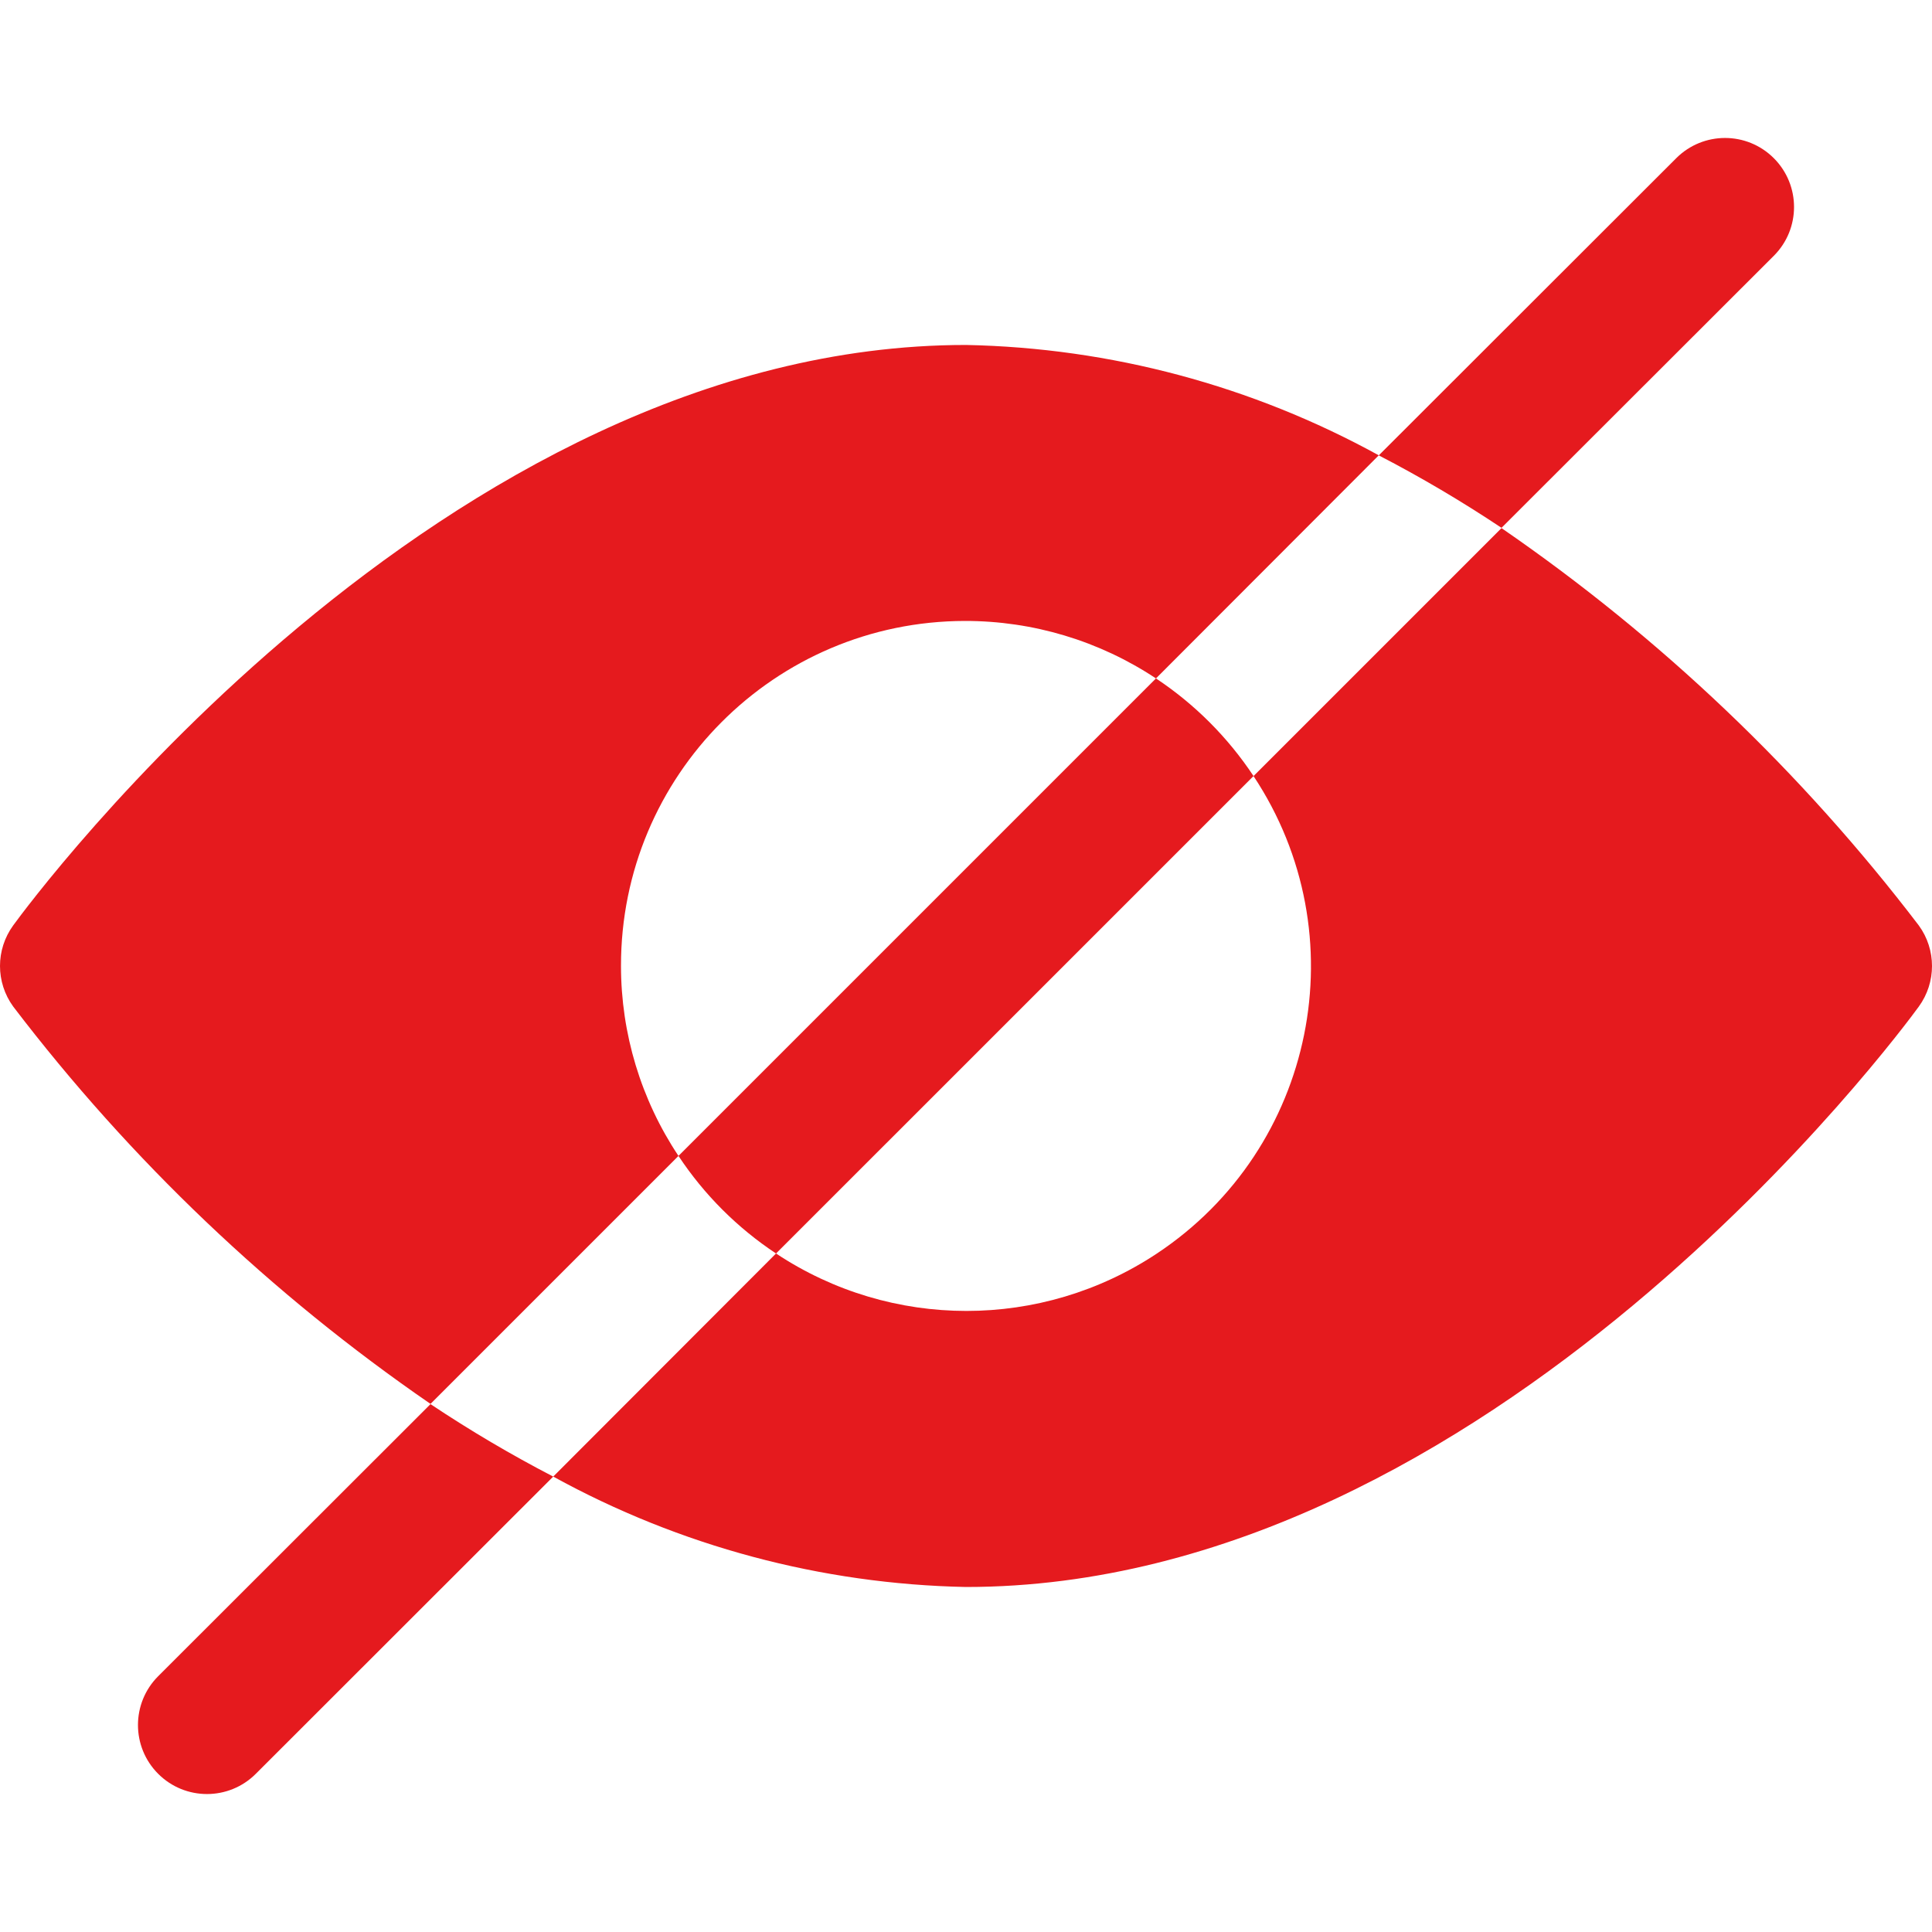
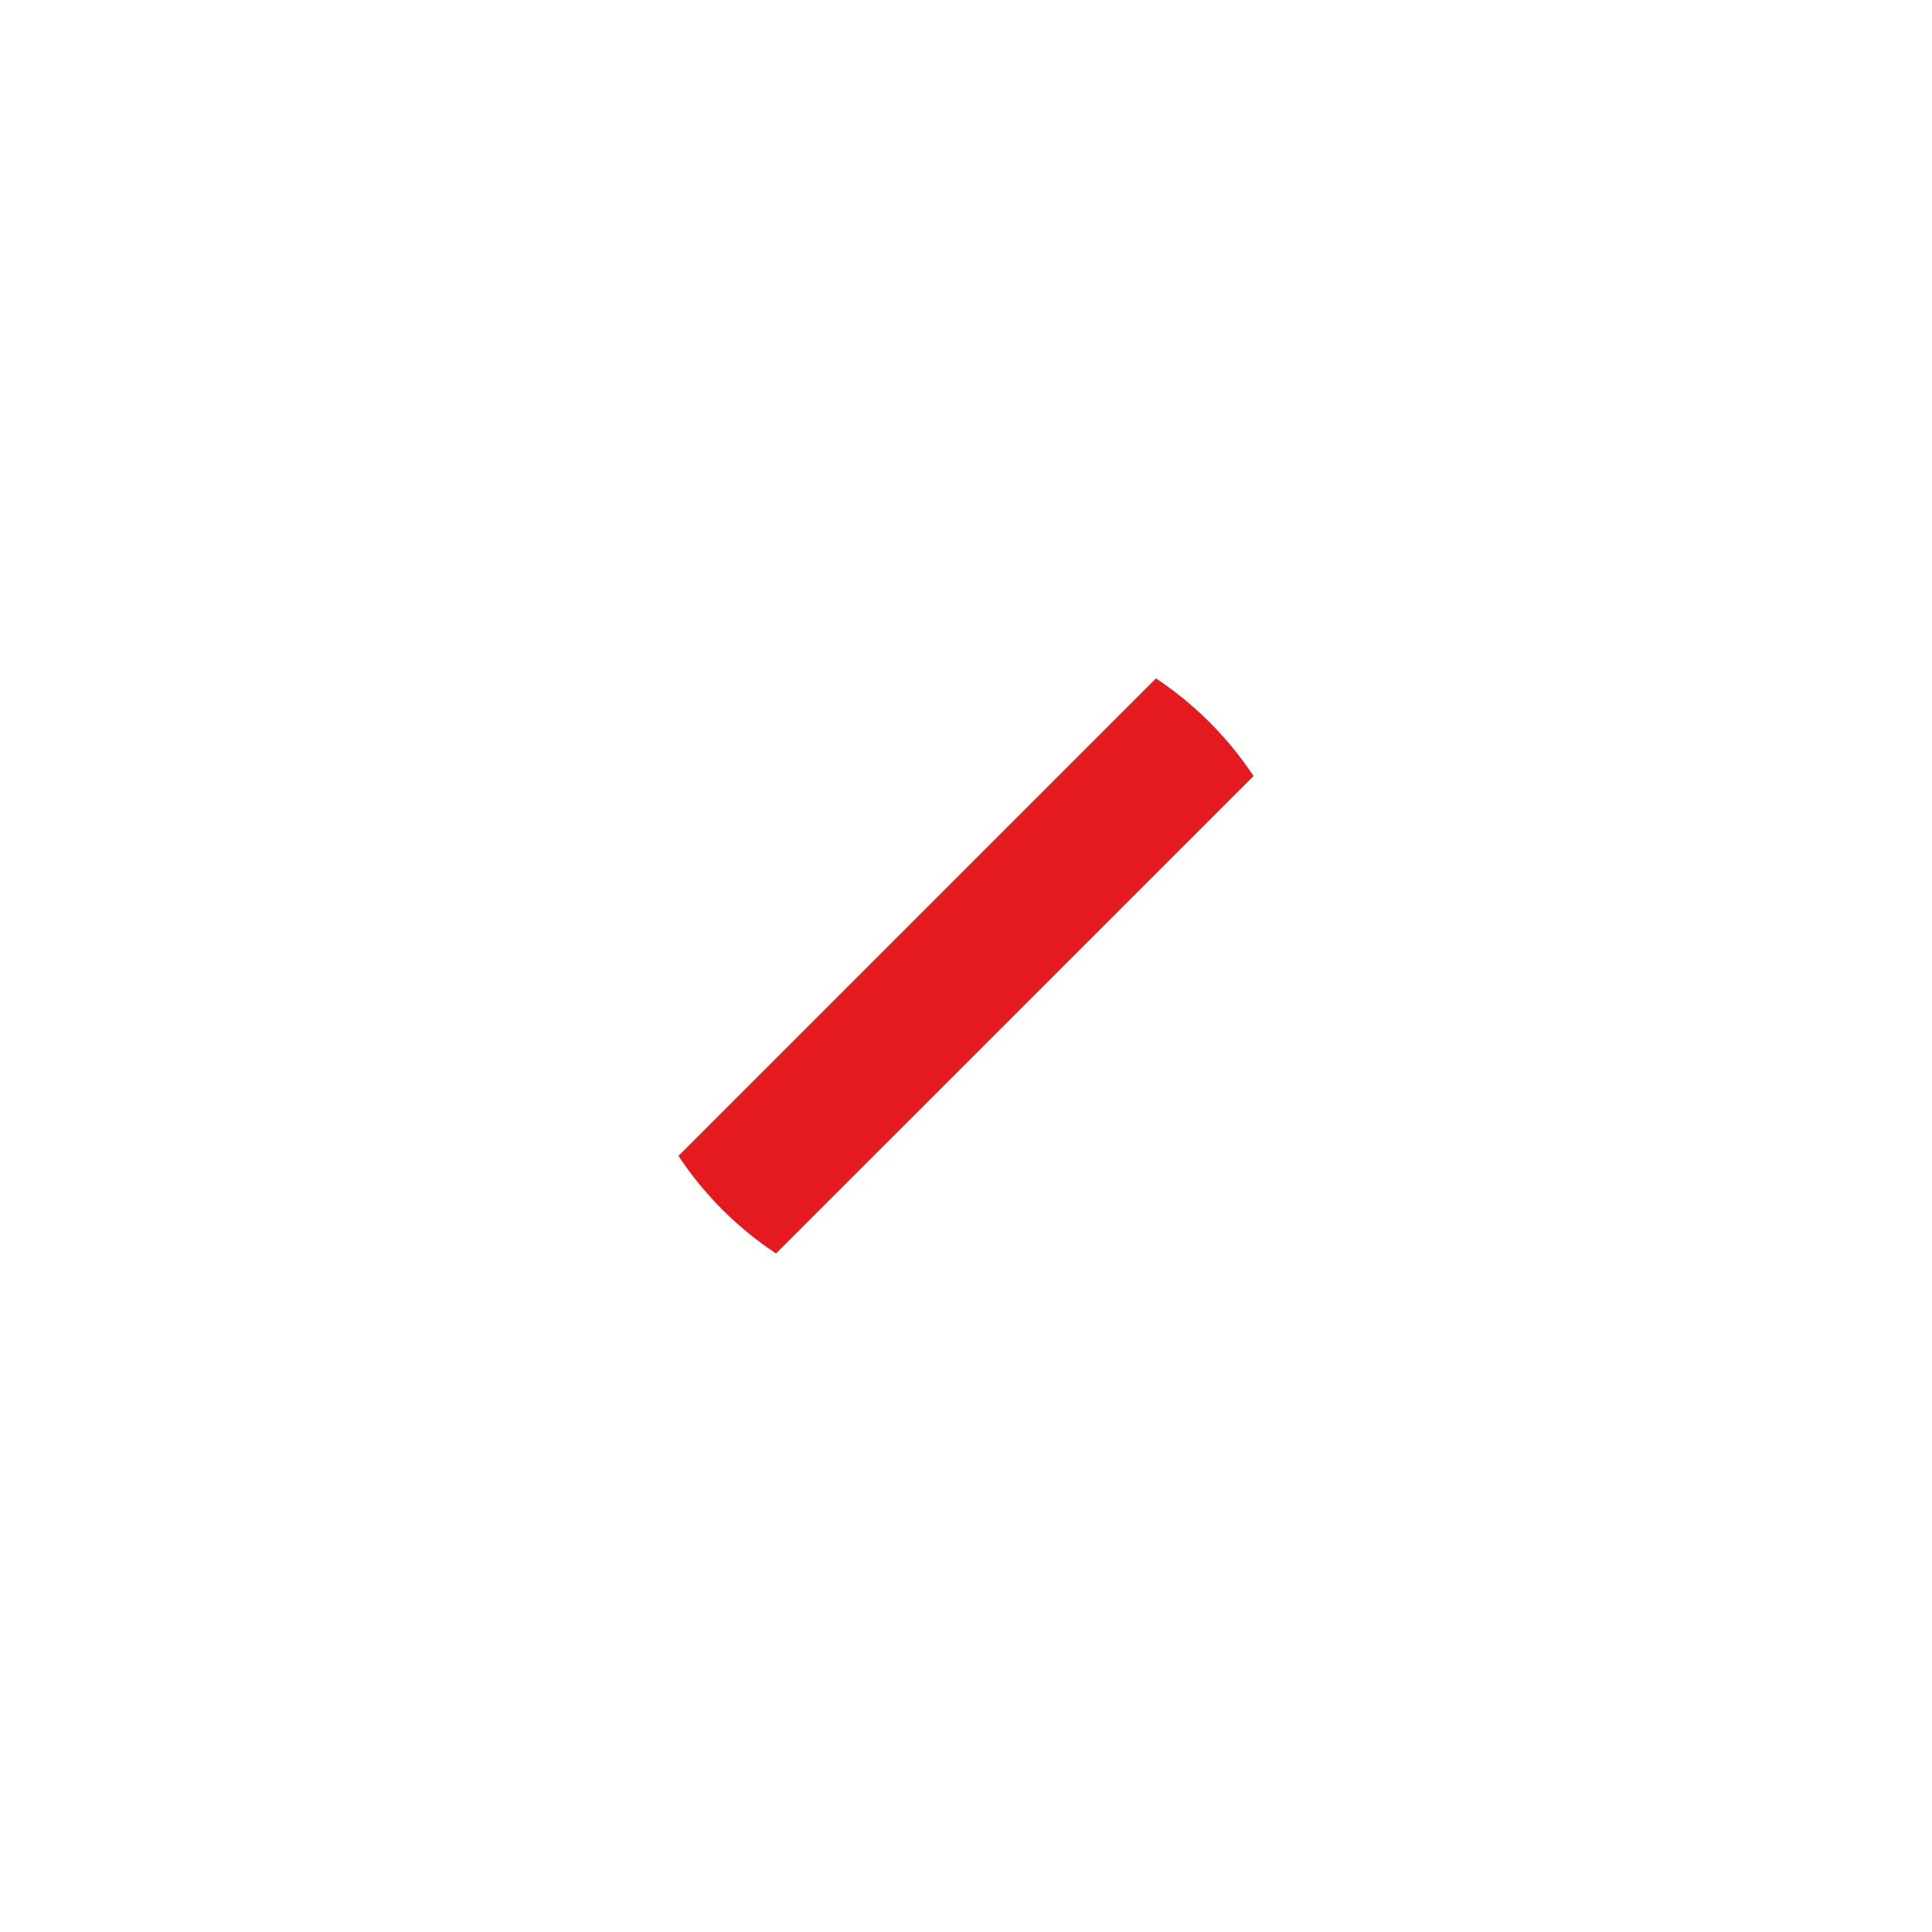
<svg xmlns="http://www.w3.org/2000/svg" width="40" height="40" viewBox="0 0 40 40" fill="none">
-   <path d="M39.727 19.161C37.3 15.979 34.384 13.202 31.087 10.934L25.953 16.068C28.13 19.35 27.234 23.776 23.952 25.953C21.562 27.538 18.456 27.538 16.067 25.952L11.454 30.571C14.076 32.013 17.008 32.797 20 32.857C30.857 32.857 39.37 21.331 39.727 20.84C40.091 20.339 40.091 19.661 39.727 19.161Z" fill="#E51A1E" />
-   <path d="M20 7.142C9.143 7.142 0.63 18.669 0.273 19.16C-0.091 19.661 -0.091 20.338 0.273 20.839C2.7 24.021 5.616 26.798 8.913 29.066L14.047 23.932C13.271 22.767 12.857 21.399 12.857 19.999C12.851 16.06 16.038 12.862 19.977 12.856C21.384 12.854 22.761 13.268 23.933 14.046L28.546 9.427C25.924 7.985 22.992 7.201 20 7.142Z" fill="#E51A1E" />
-   <path d="M8.913 29.071L3.275 34.704C2.717 35.262 2.717 36.167 3.275 36.725C3.833 37.283 4.737 37.283 5.295 36.726L11.454 30.571C10.58 30.118 9.732 29.617 8.913 29.071Z" fill="#E51A1E" />
-   <path d="M36.725 3.275C36.167 2.717 35.263 2.717 34.705 3.275L28.546 9.428C29.42 9.881 30.268 10.382 31.087 10.928L36.725 5.296C37.283 4.738 37.283 3.834 36.725 3.275Z" fill="#E51A1E" />
  <path d="M23.933 14.046L14.047 23.932C14.578 24.734 15.265 25.421 16.067 25.952L25.953 16.067C25.421 15.265 24.735 14.578 23.933 14.046Z" fill="#E51A1E" />
</svg>